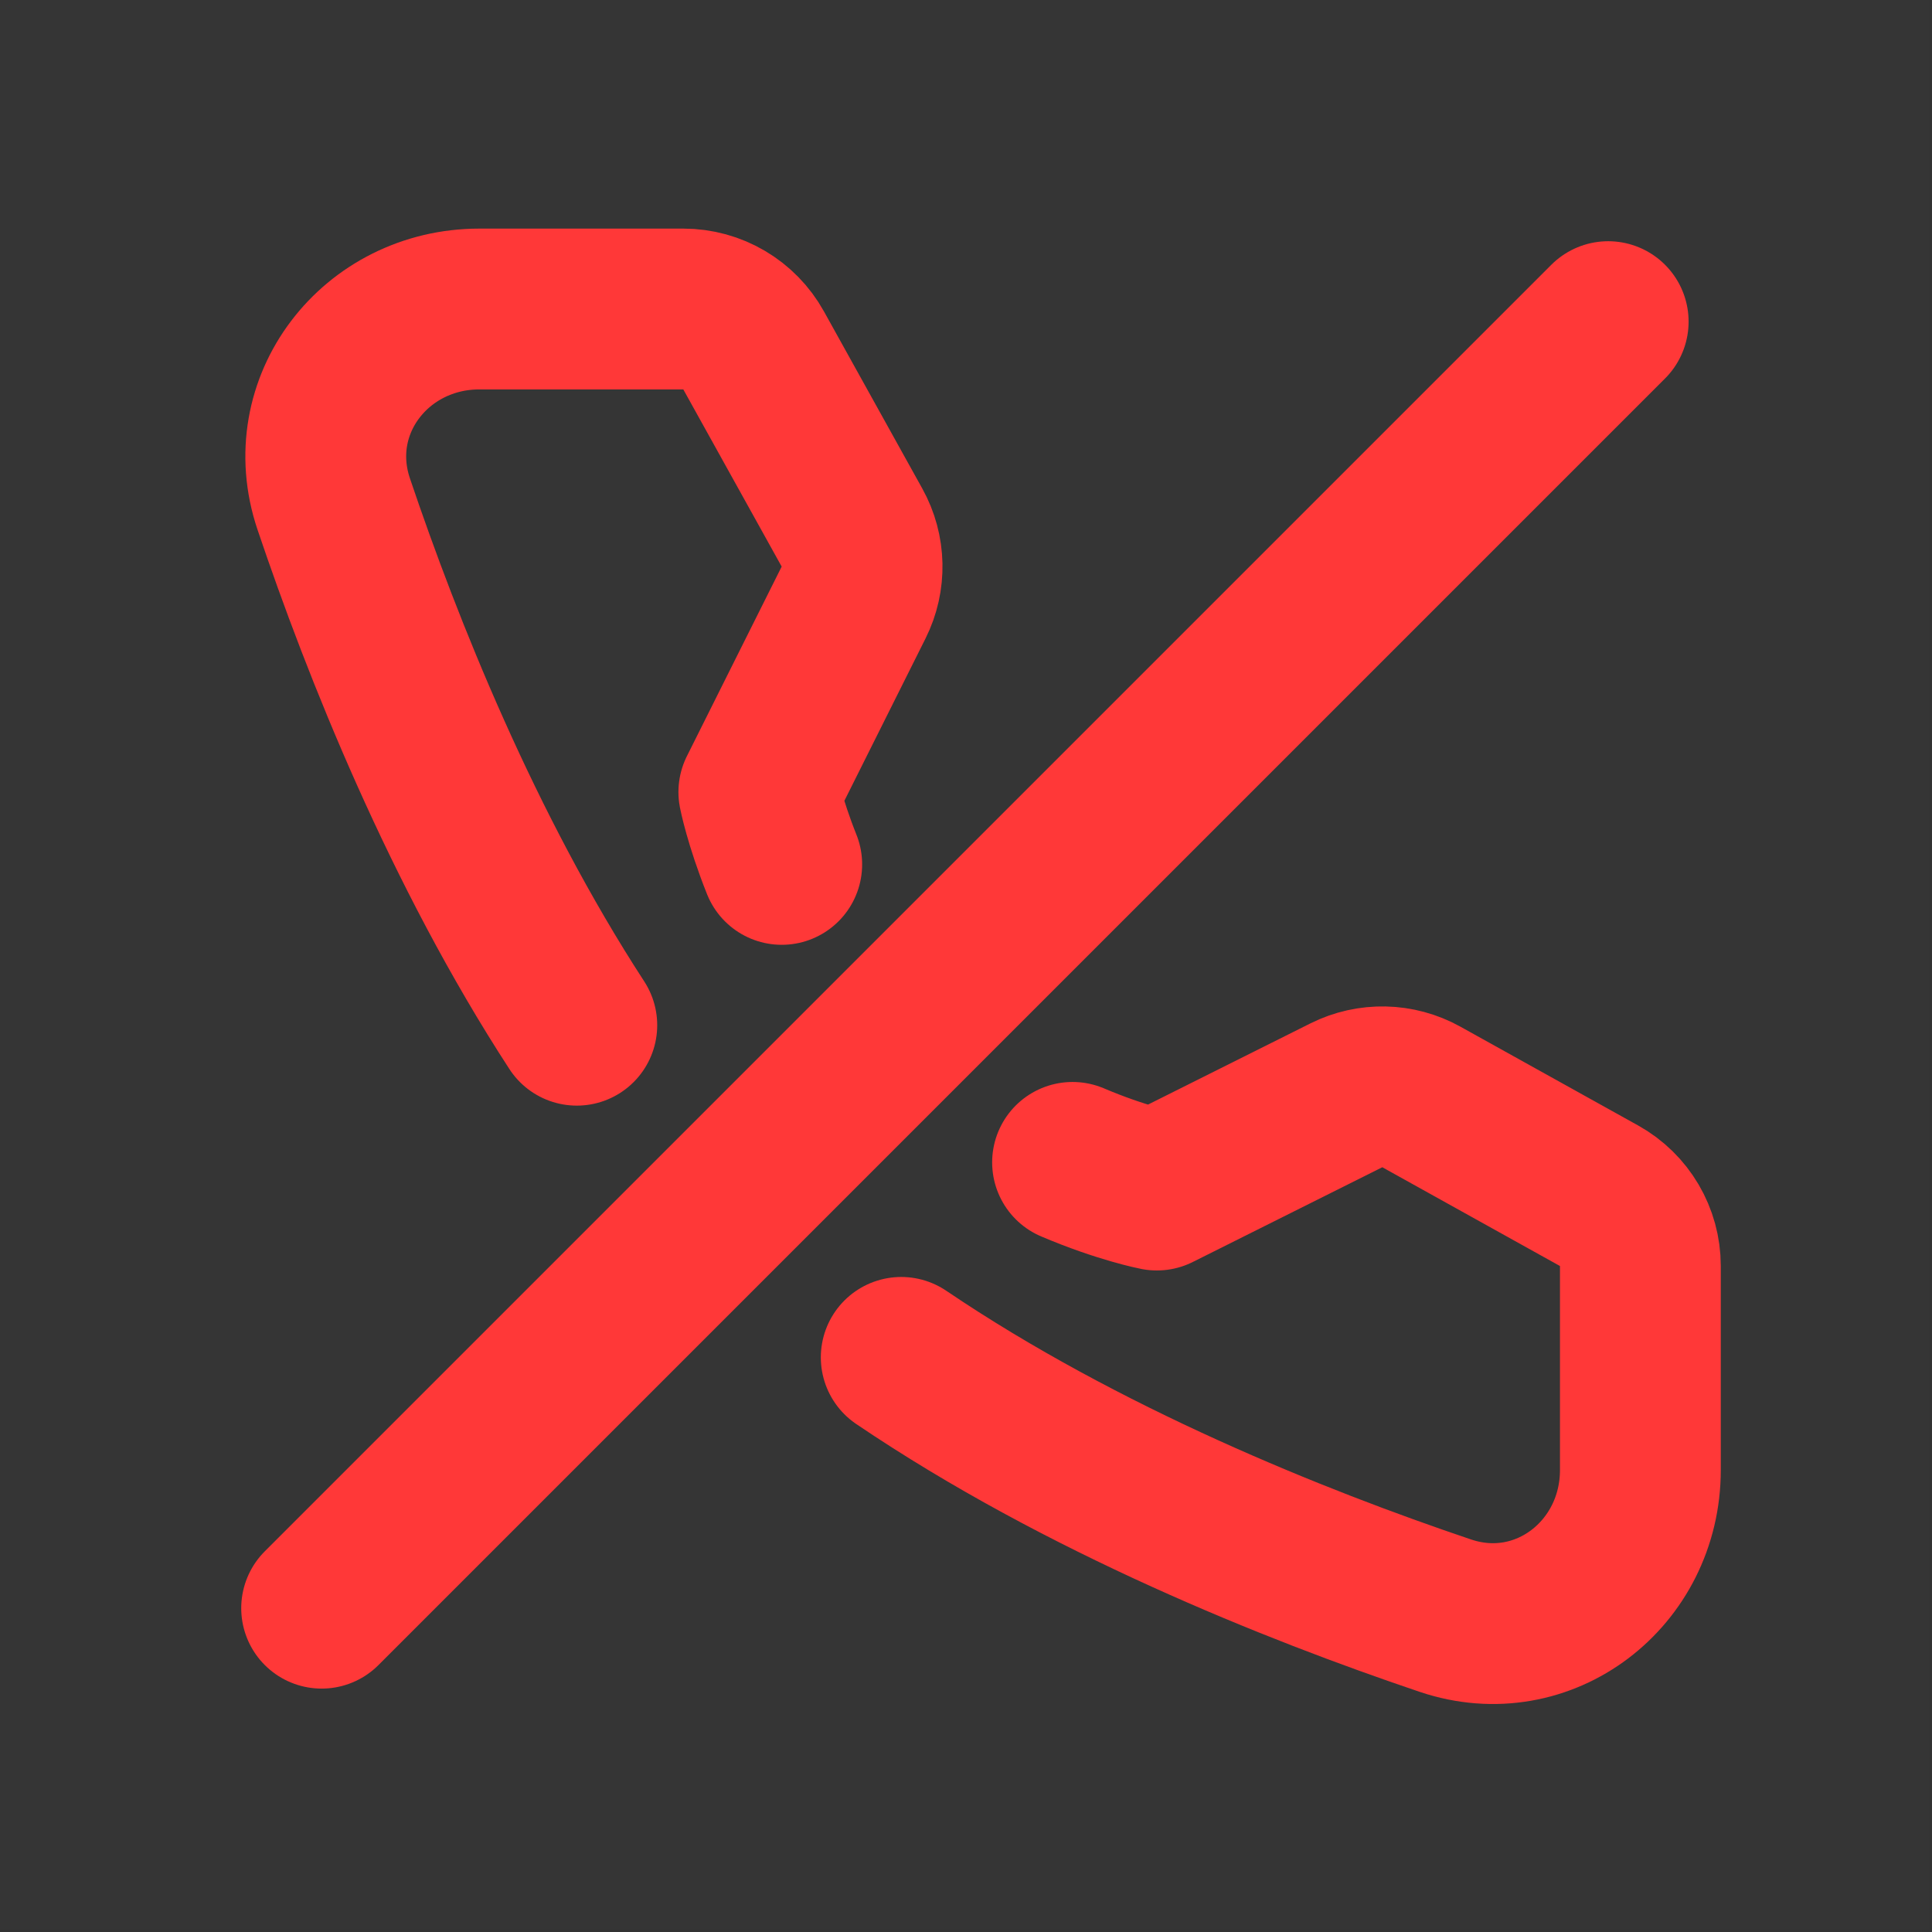
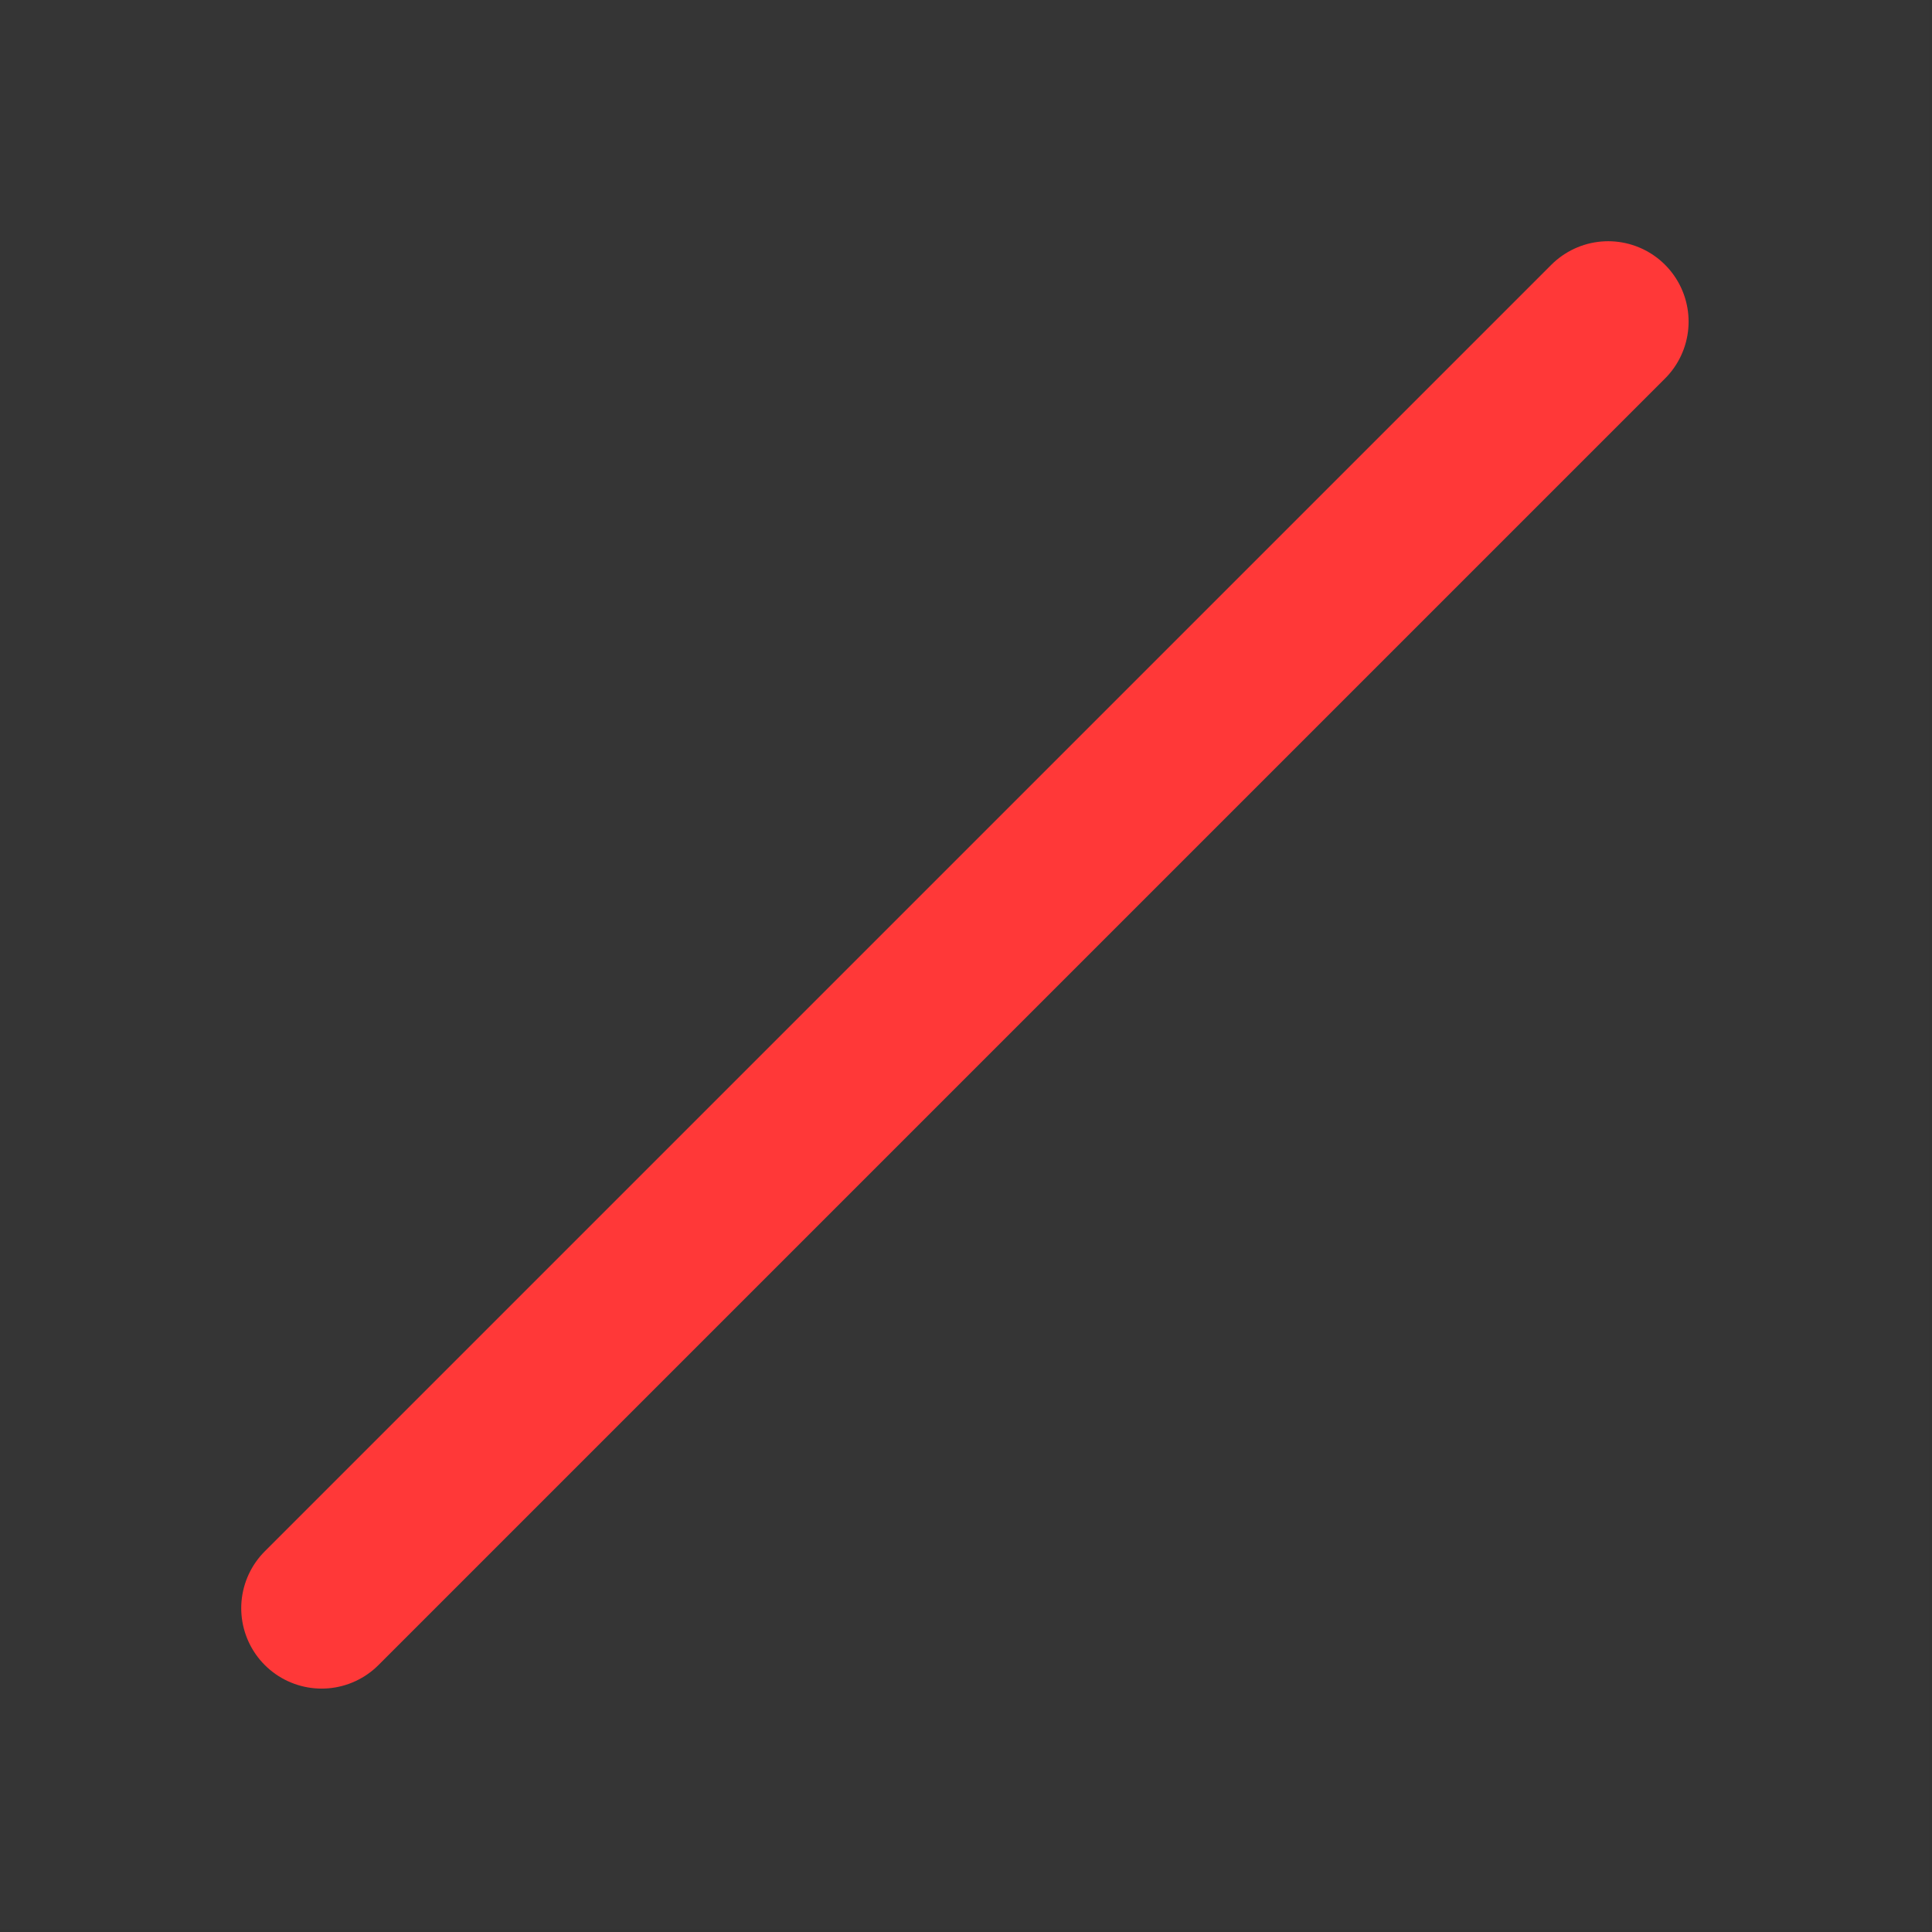
<svg xmlns="http://www.w3.org/2000/svg" width="71" height="71" viewBox="0 0 71 71" fill="none">
  <rect x="0" y="0" width="71" height="71" fill="#333333" stroke="none" />
-   <path d="M0 0H70.92V70.92H0V0Z" fill="white" fill-opacity="0.01" />
-   <path d="M28.728 31.766C28.098 30.189 27.887 29.108 27.887 29.108L31.369 22.143C31.806 21.271 31.783 20.24 31.31 19.388L27.695 12.877C27.174 11.938 26.185 11.356 25.112 11.356H17.617C13.8 11.356 11.044 14.905 12.264 18.522C14.054 23.826 16.999 31.221 21.197 37.676M39.416 42.717C41.228 43.488 42.514 43.734 42.514 43.734L49.477 40.253C50.35 39.816 51.382 39.839 52.235 40.313L58.764 43.943C59.702 44.465 60.283 45.453 60.283 46.526V54.022C60.283 57.839 56.732 60.595 53.115 59.374C47.579 57.506 39.766 54.379 33.12 49.883" stroke="#FF3838" stroke-width="5.91" stroke-linecap="round" stroke-linejoin="round" />
+   <path d="M0 0H70.92V70.92H0Z" fill="white" fill-opacity="0.01" />
  <path d="M59.1 11.82L11.82 59.1" stroke="#FF3838" stroke-width="5.91" stroke-linecap="round" stroke-linejoin="round" />
</svg>